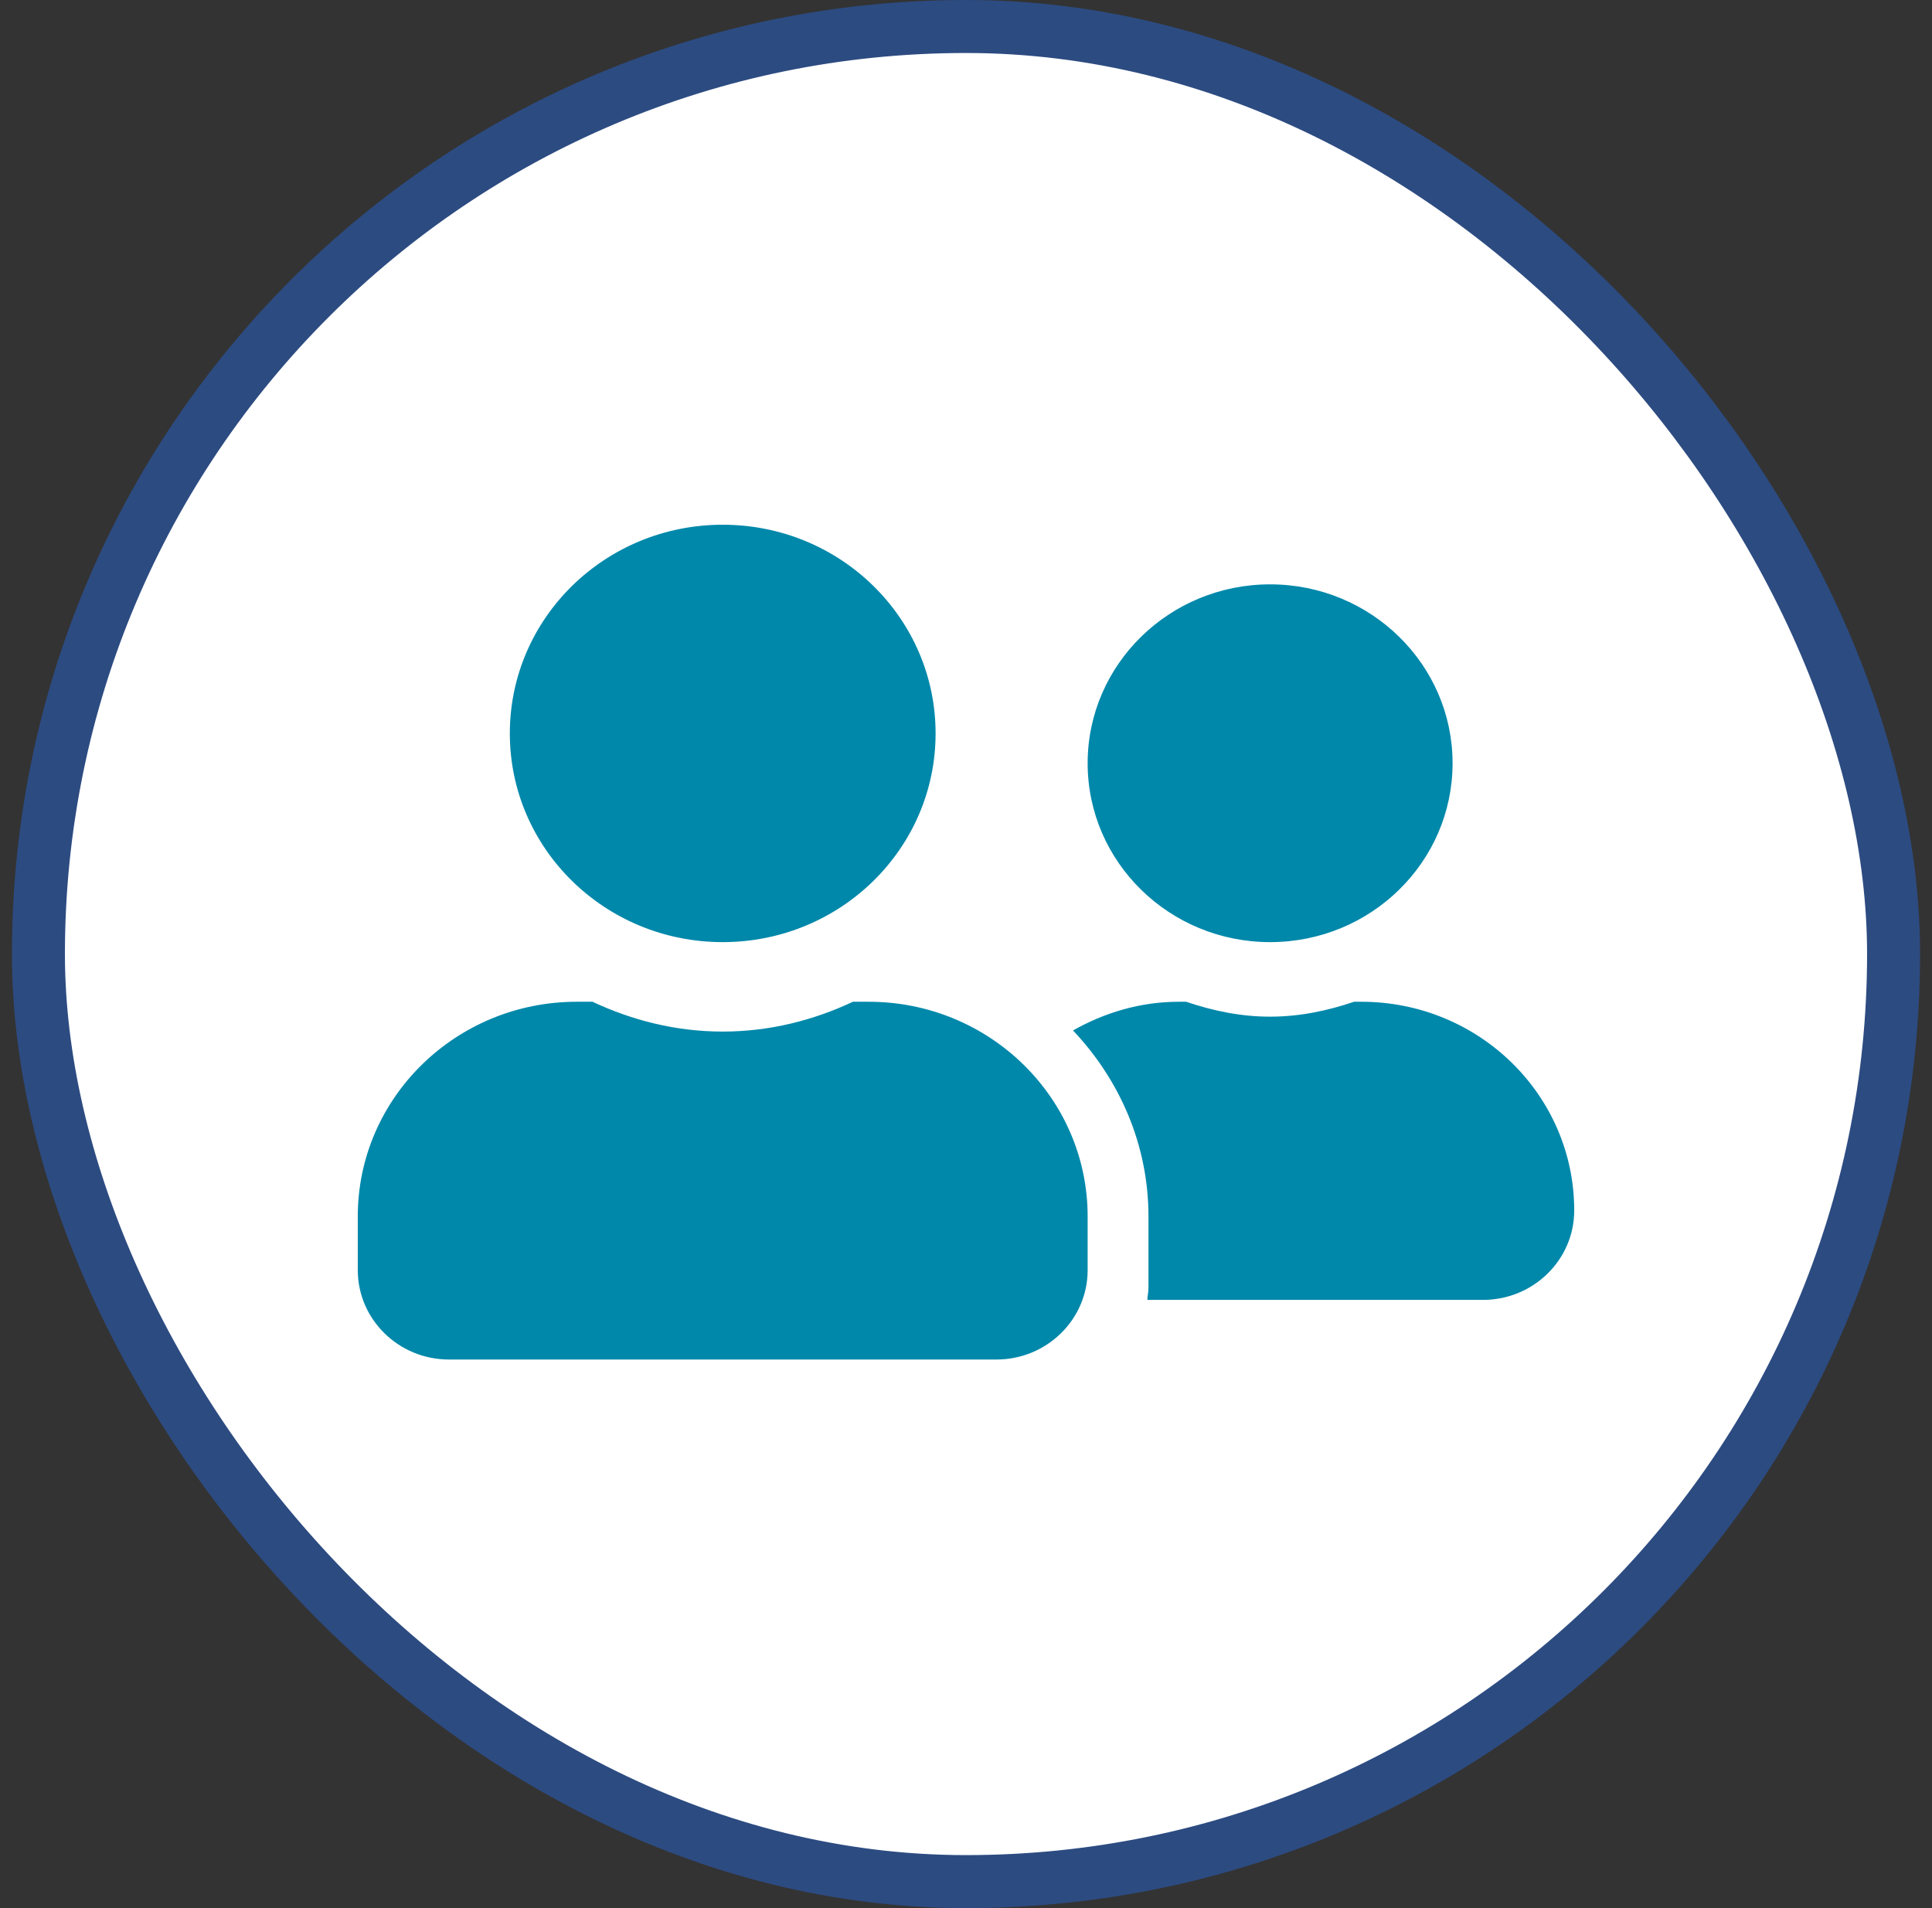
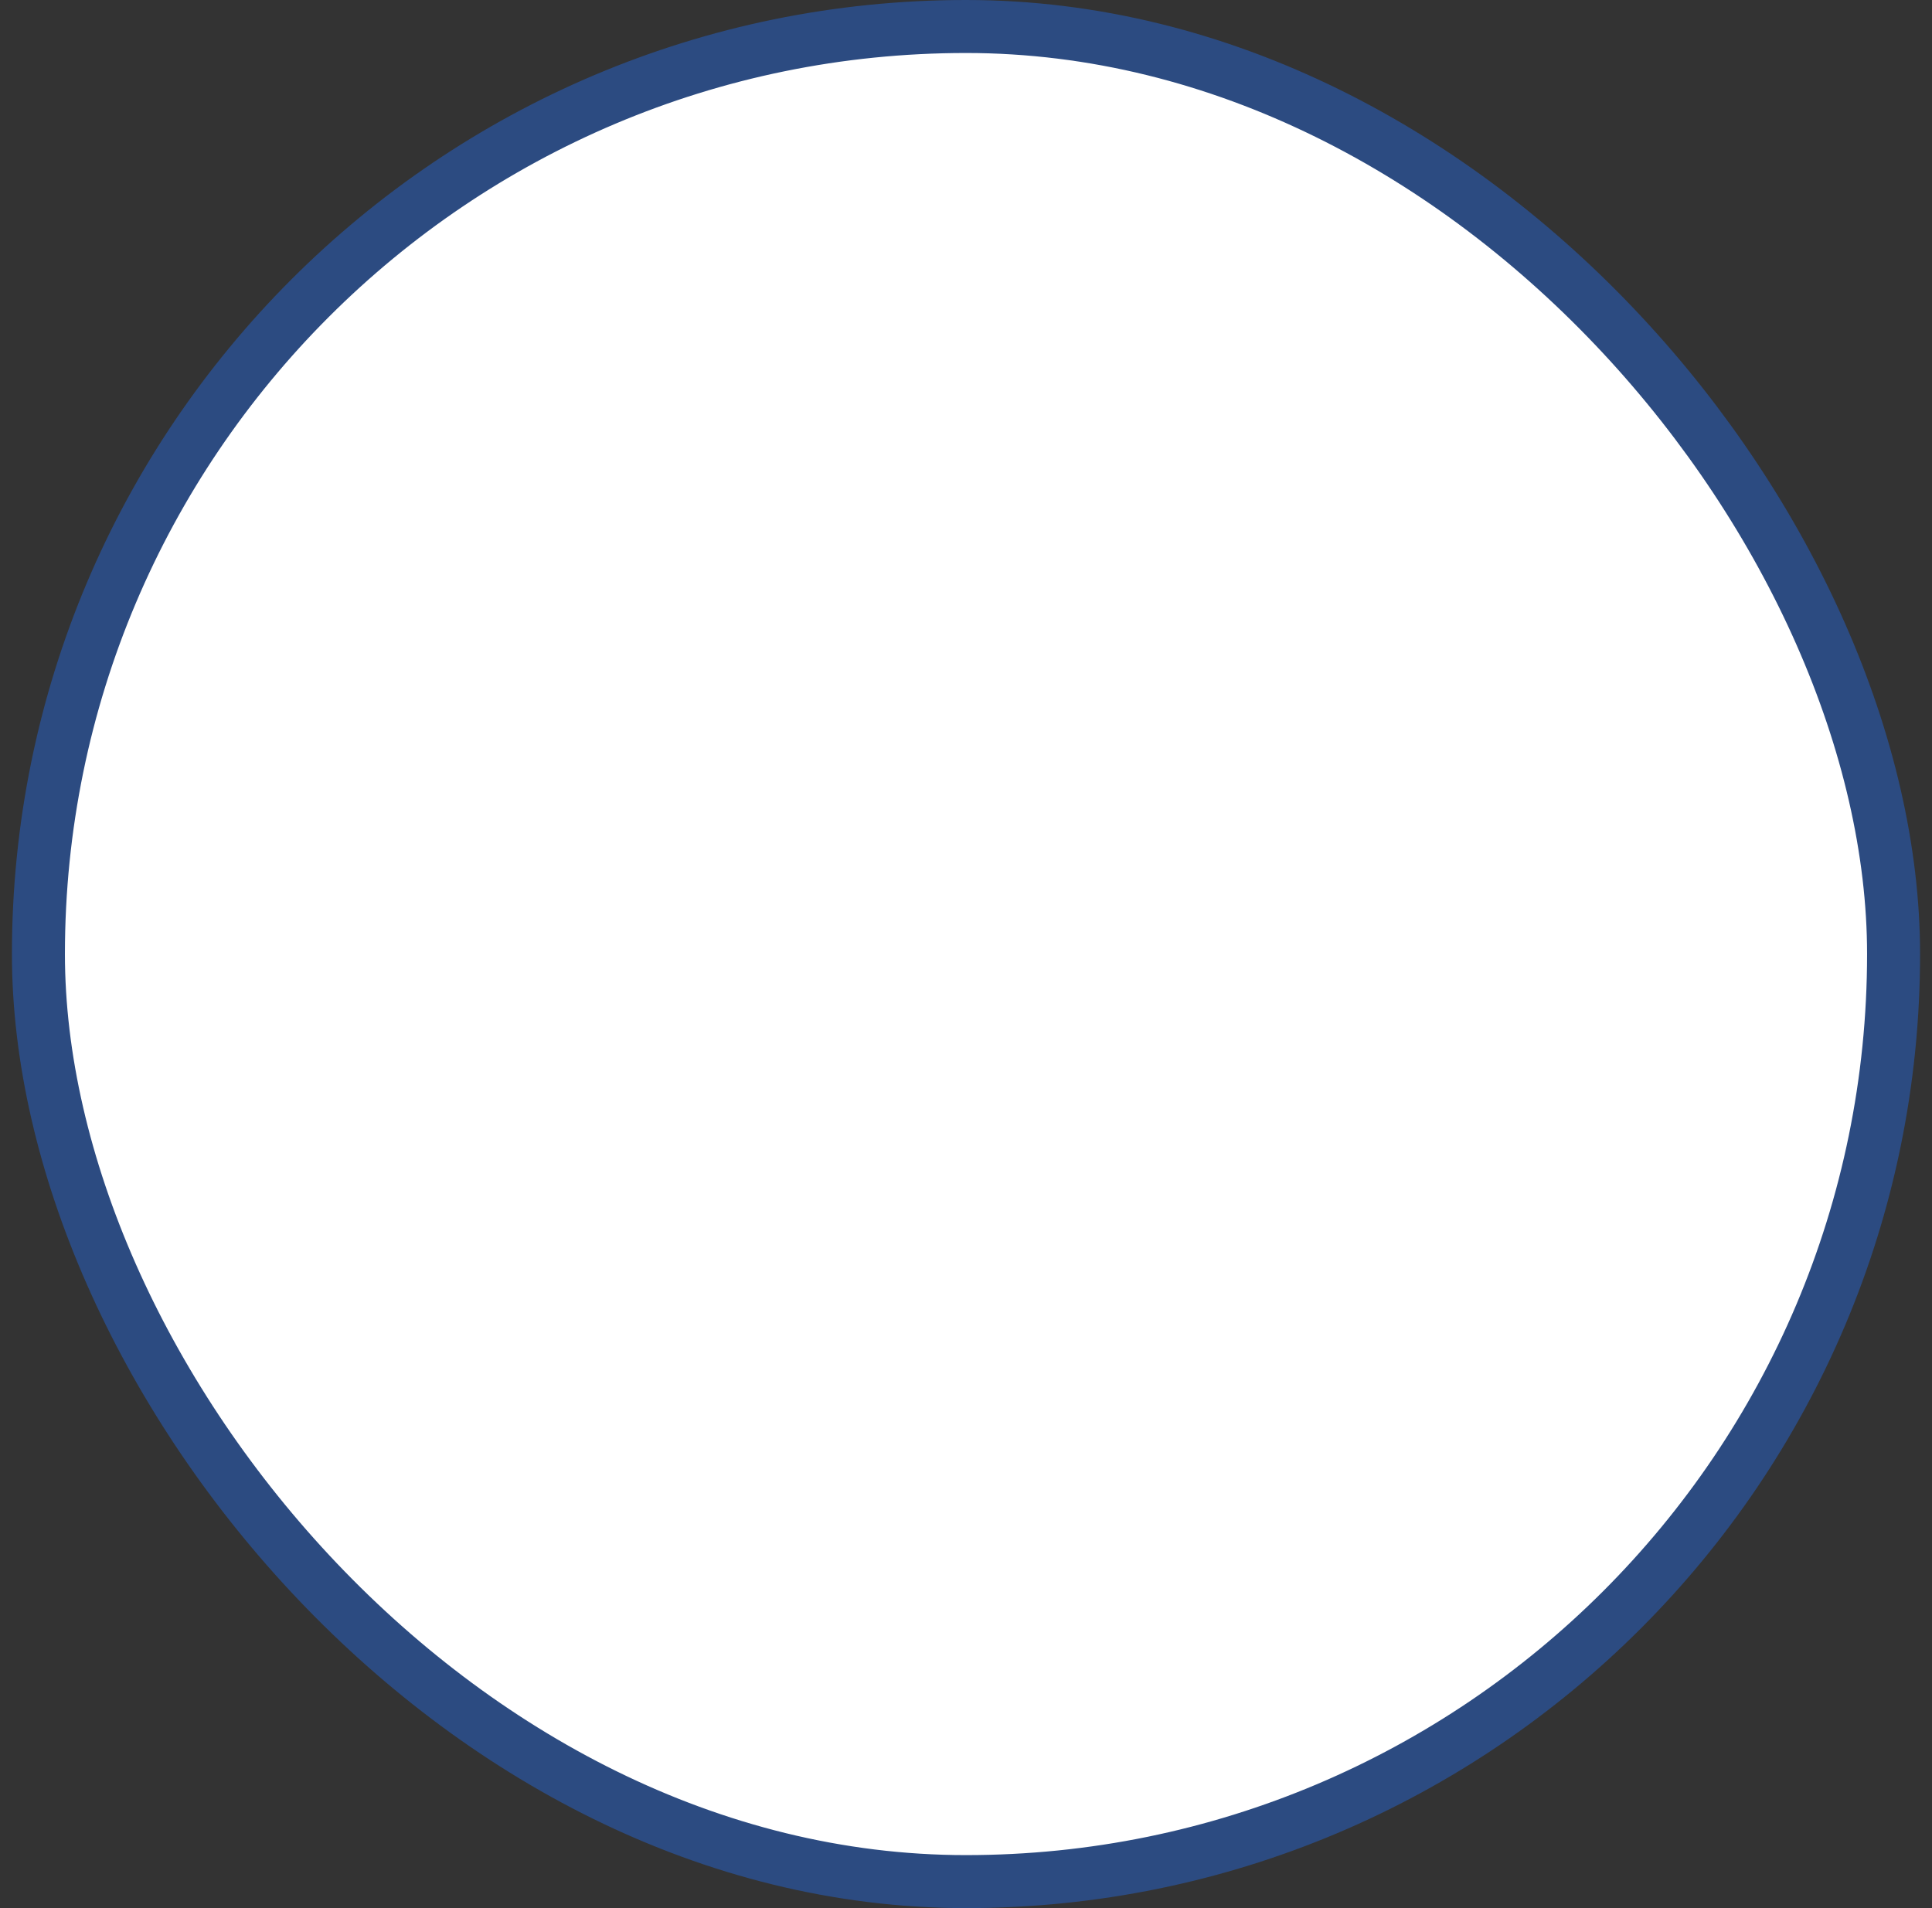
<svg xmlns="http://www.w3.org/2000/svg" width="81" height="80" viewBox="0 0 81 80" fill="none">
  <rect x="0" y="0" width="81" height="80" fill="#333333" stroke="none" />
  <rect x="1.611" y="1.111" width="77.778" height="77.778" rx="38.889" fill="white" />
  <rect x="1.611" y="1.111" width="77.778" height="77.778" rx="38.889" stroke="#2C4B81" stroke-width="2.222" />
-   <path d="M30.3 39.5C35.233 39.5 39.225 35.586 39.225 30.75C39.225 25.914 35.233 22 30.3 22C25.367 22 21.375 25.914 21.375 30.75C21.375 35.586 25.367 39.5 30.3 39.5ZM36.42 42H35.759C34.101 42.781 32.26 43.25 30.3 43.25C28.34 43.25 26.507 42.781 24.841 42H24.18C19.112 42 15 46.031 15 51V53.25C15 55.32 16.713 57 18.825 57H41.775C43.887 57 45.6 55.32 45.6 53.25V51C45.6 46.031 41.488 42 36.42 42ZM53.25 39.5C57.473 39.5 60.9 36.141 60.9 32C60.9 27.859 57.473 24.5 53.25 24.5C49.027 24.5 45.6 27.859 45.6 32C45.6 36.141 49.027 39.5 53.25 39.5ZM57.075 42H56.772C55.664 42.375 54.493 42.625 53.25 42.625C52.007 42.625 50.836 42.375 49.728 42H49.425C47.799 42 46.301 42.461 44.986 43.203C46.931 45.258 48.15 47.984 48.15 51V54C48.15 54.172 48.11 54.336 48.102 54.5H62.175C64.287 54.5 66 52.82 66 50.75C66 45.914 62.008 42 57.075 42Z" fill="#0088AA" />
</svg>